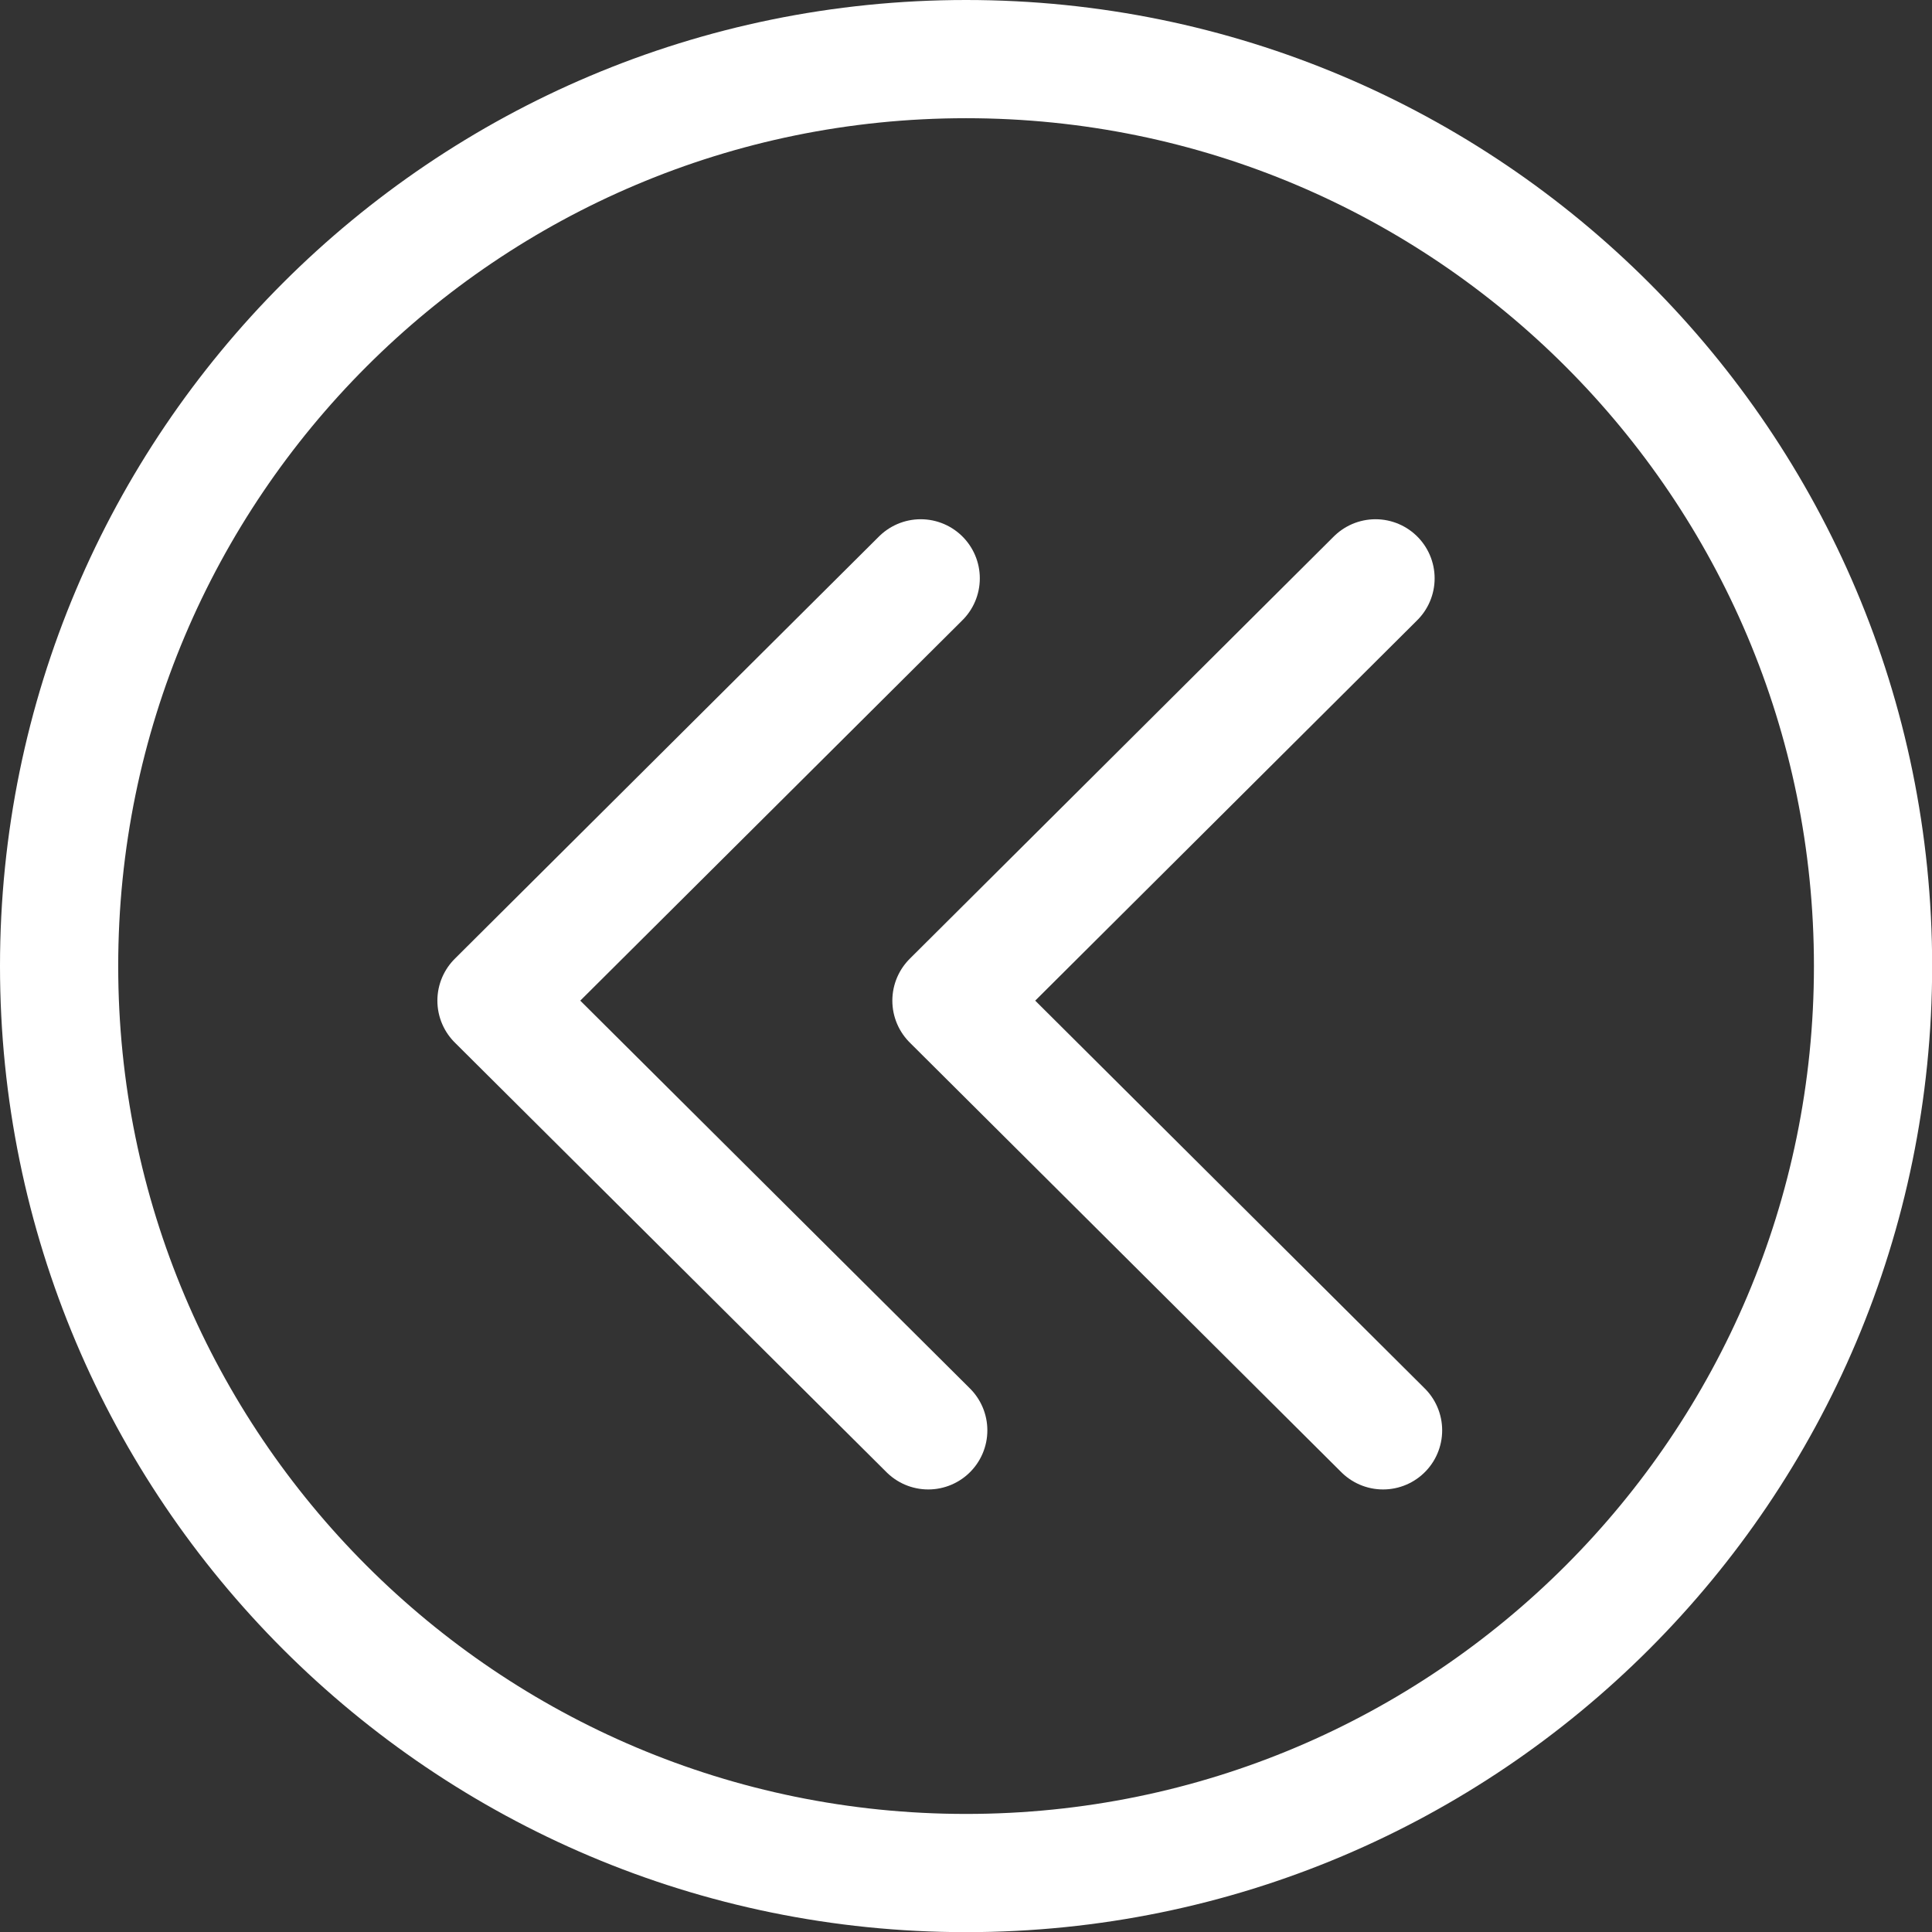
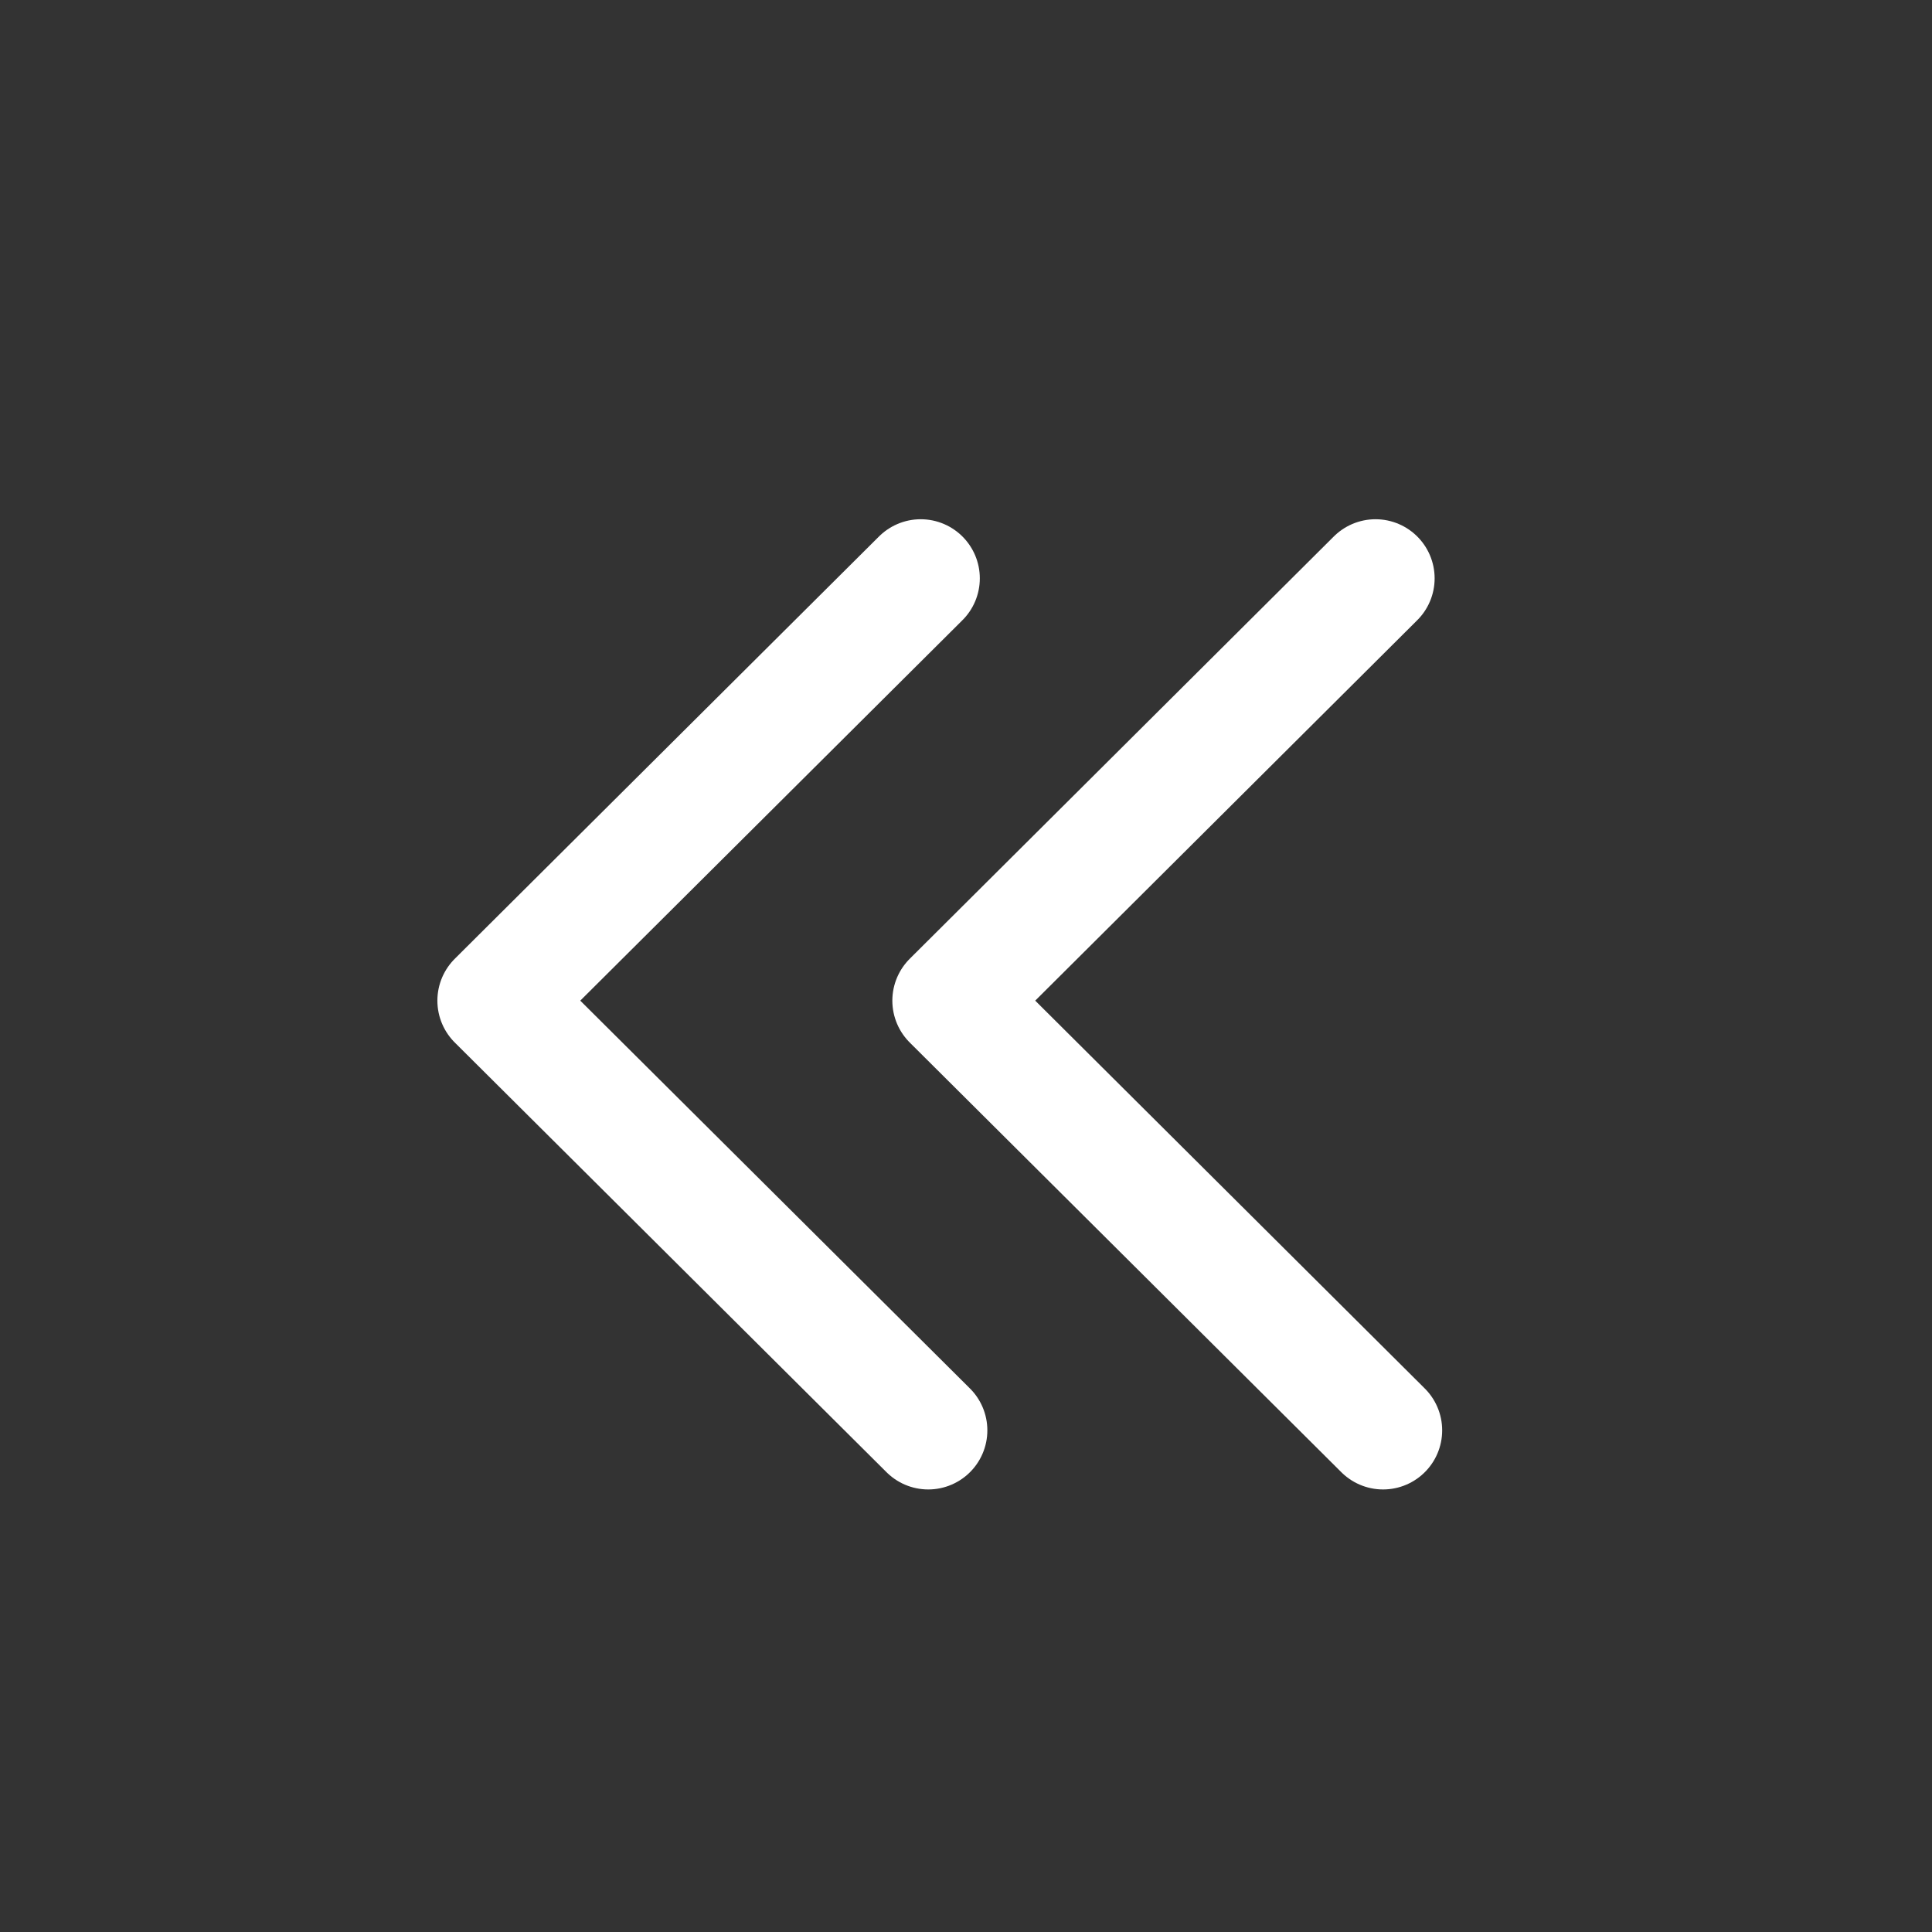
<svg xmlns="http://www.w3.org/2000/svg" id="Layer_1" data-name="Layer 1" viewBox="0 0 130.75 130.76">
  <rect x="0" y="0" width="130.75" height="130.76" fill="#333333" stroke="none" />
  <defs>
    <style>
      .cls-1 {
        fill: none;
        stroke: #fff;
        stroke-linecap: round;
        stroke-linejoin: round;
        stroke-width: 8px;
      }
    </style>
  </defs>
-   <path class="cls-1" d="M4,65.38c0,33.9,27.48,61.38,61.38,61.38s61.38-27.48,61.38-61.38c0-33.9-27.48-61.38-61.38-61.38S4,31.48,4,65.38Z" />
  <g>
    <polyline class="cls-1" points="62.31 39.14 33.6 67.72 62.82 96.8" />
    <polyline class="cls-1" points="93.09 39.14 64.39 67.72 93.6 96.8" />
  </g>
</svg>